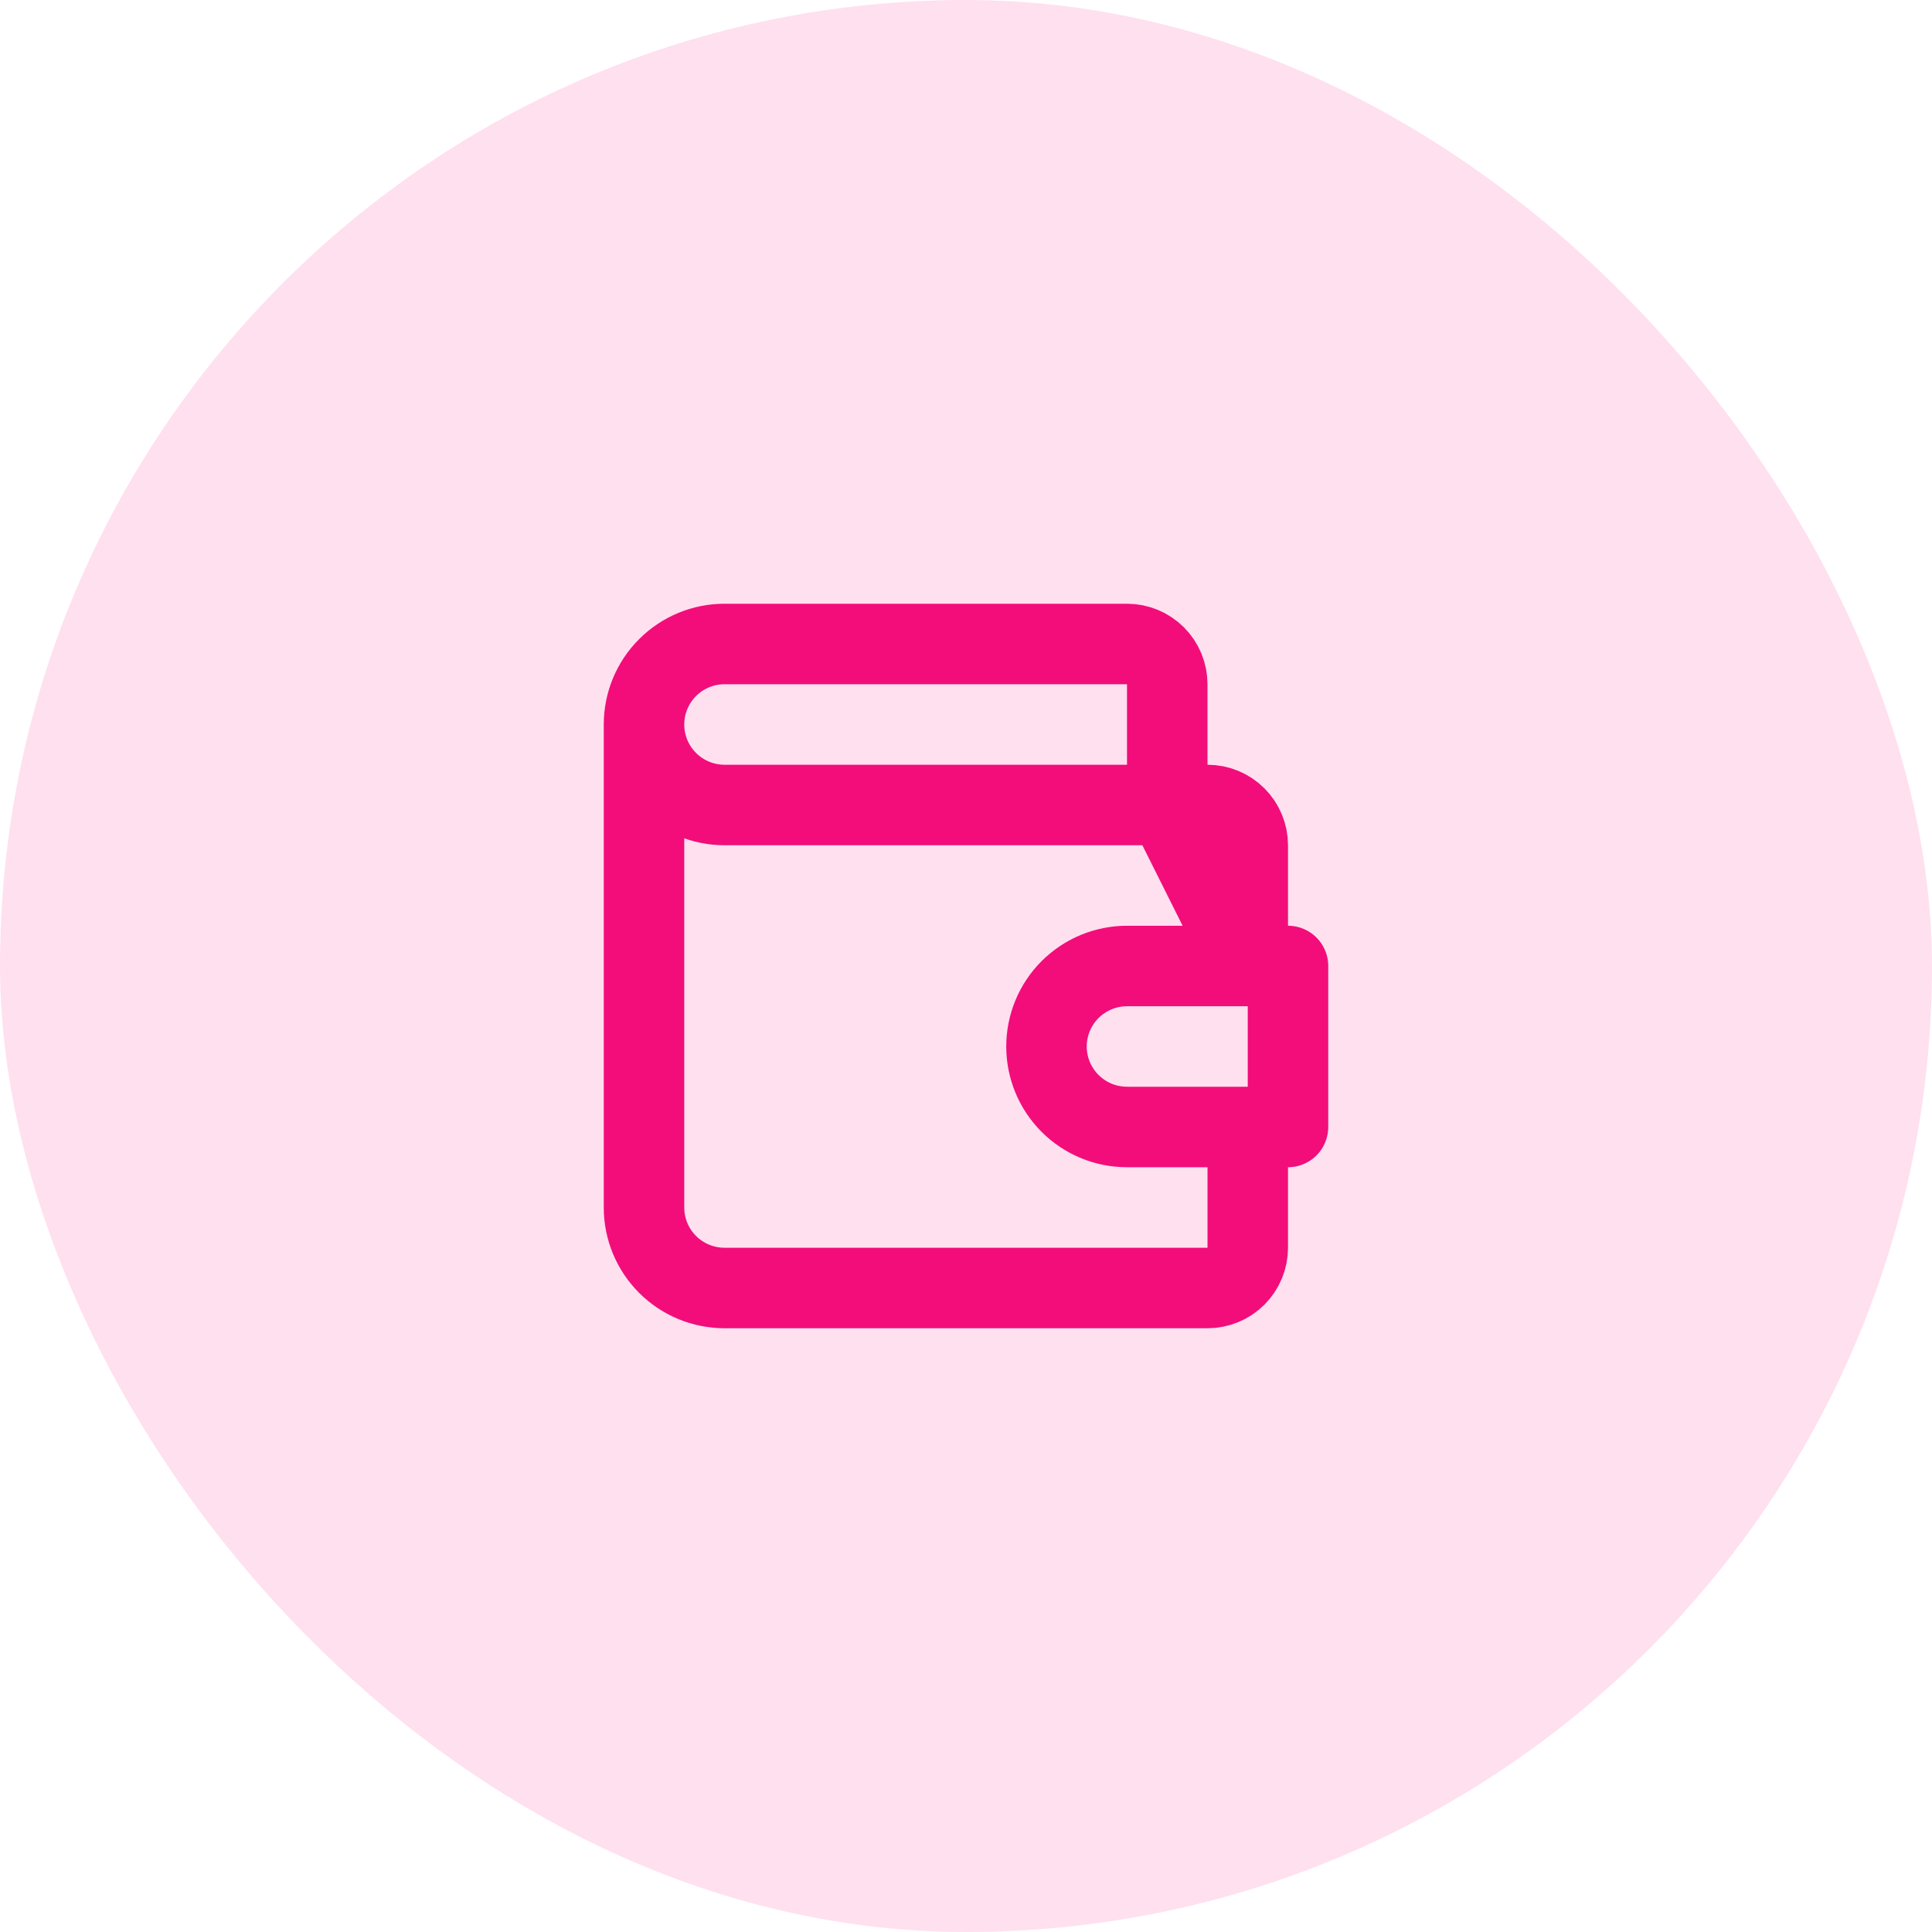
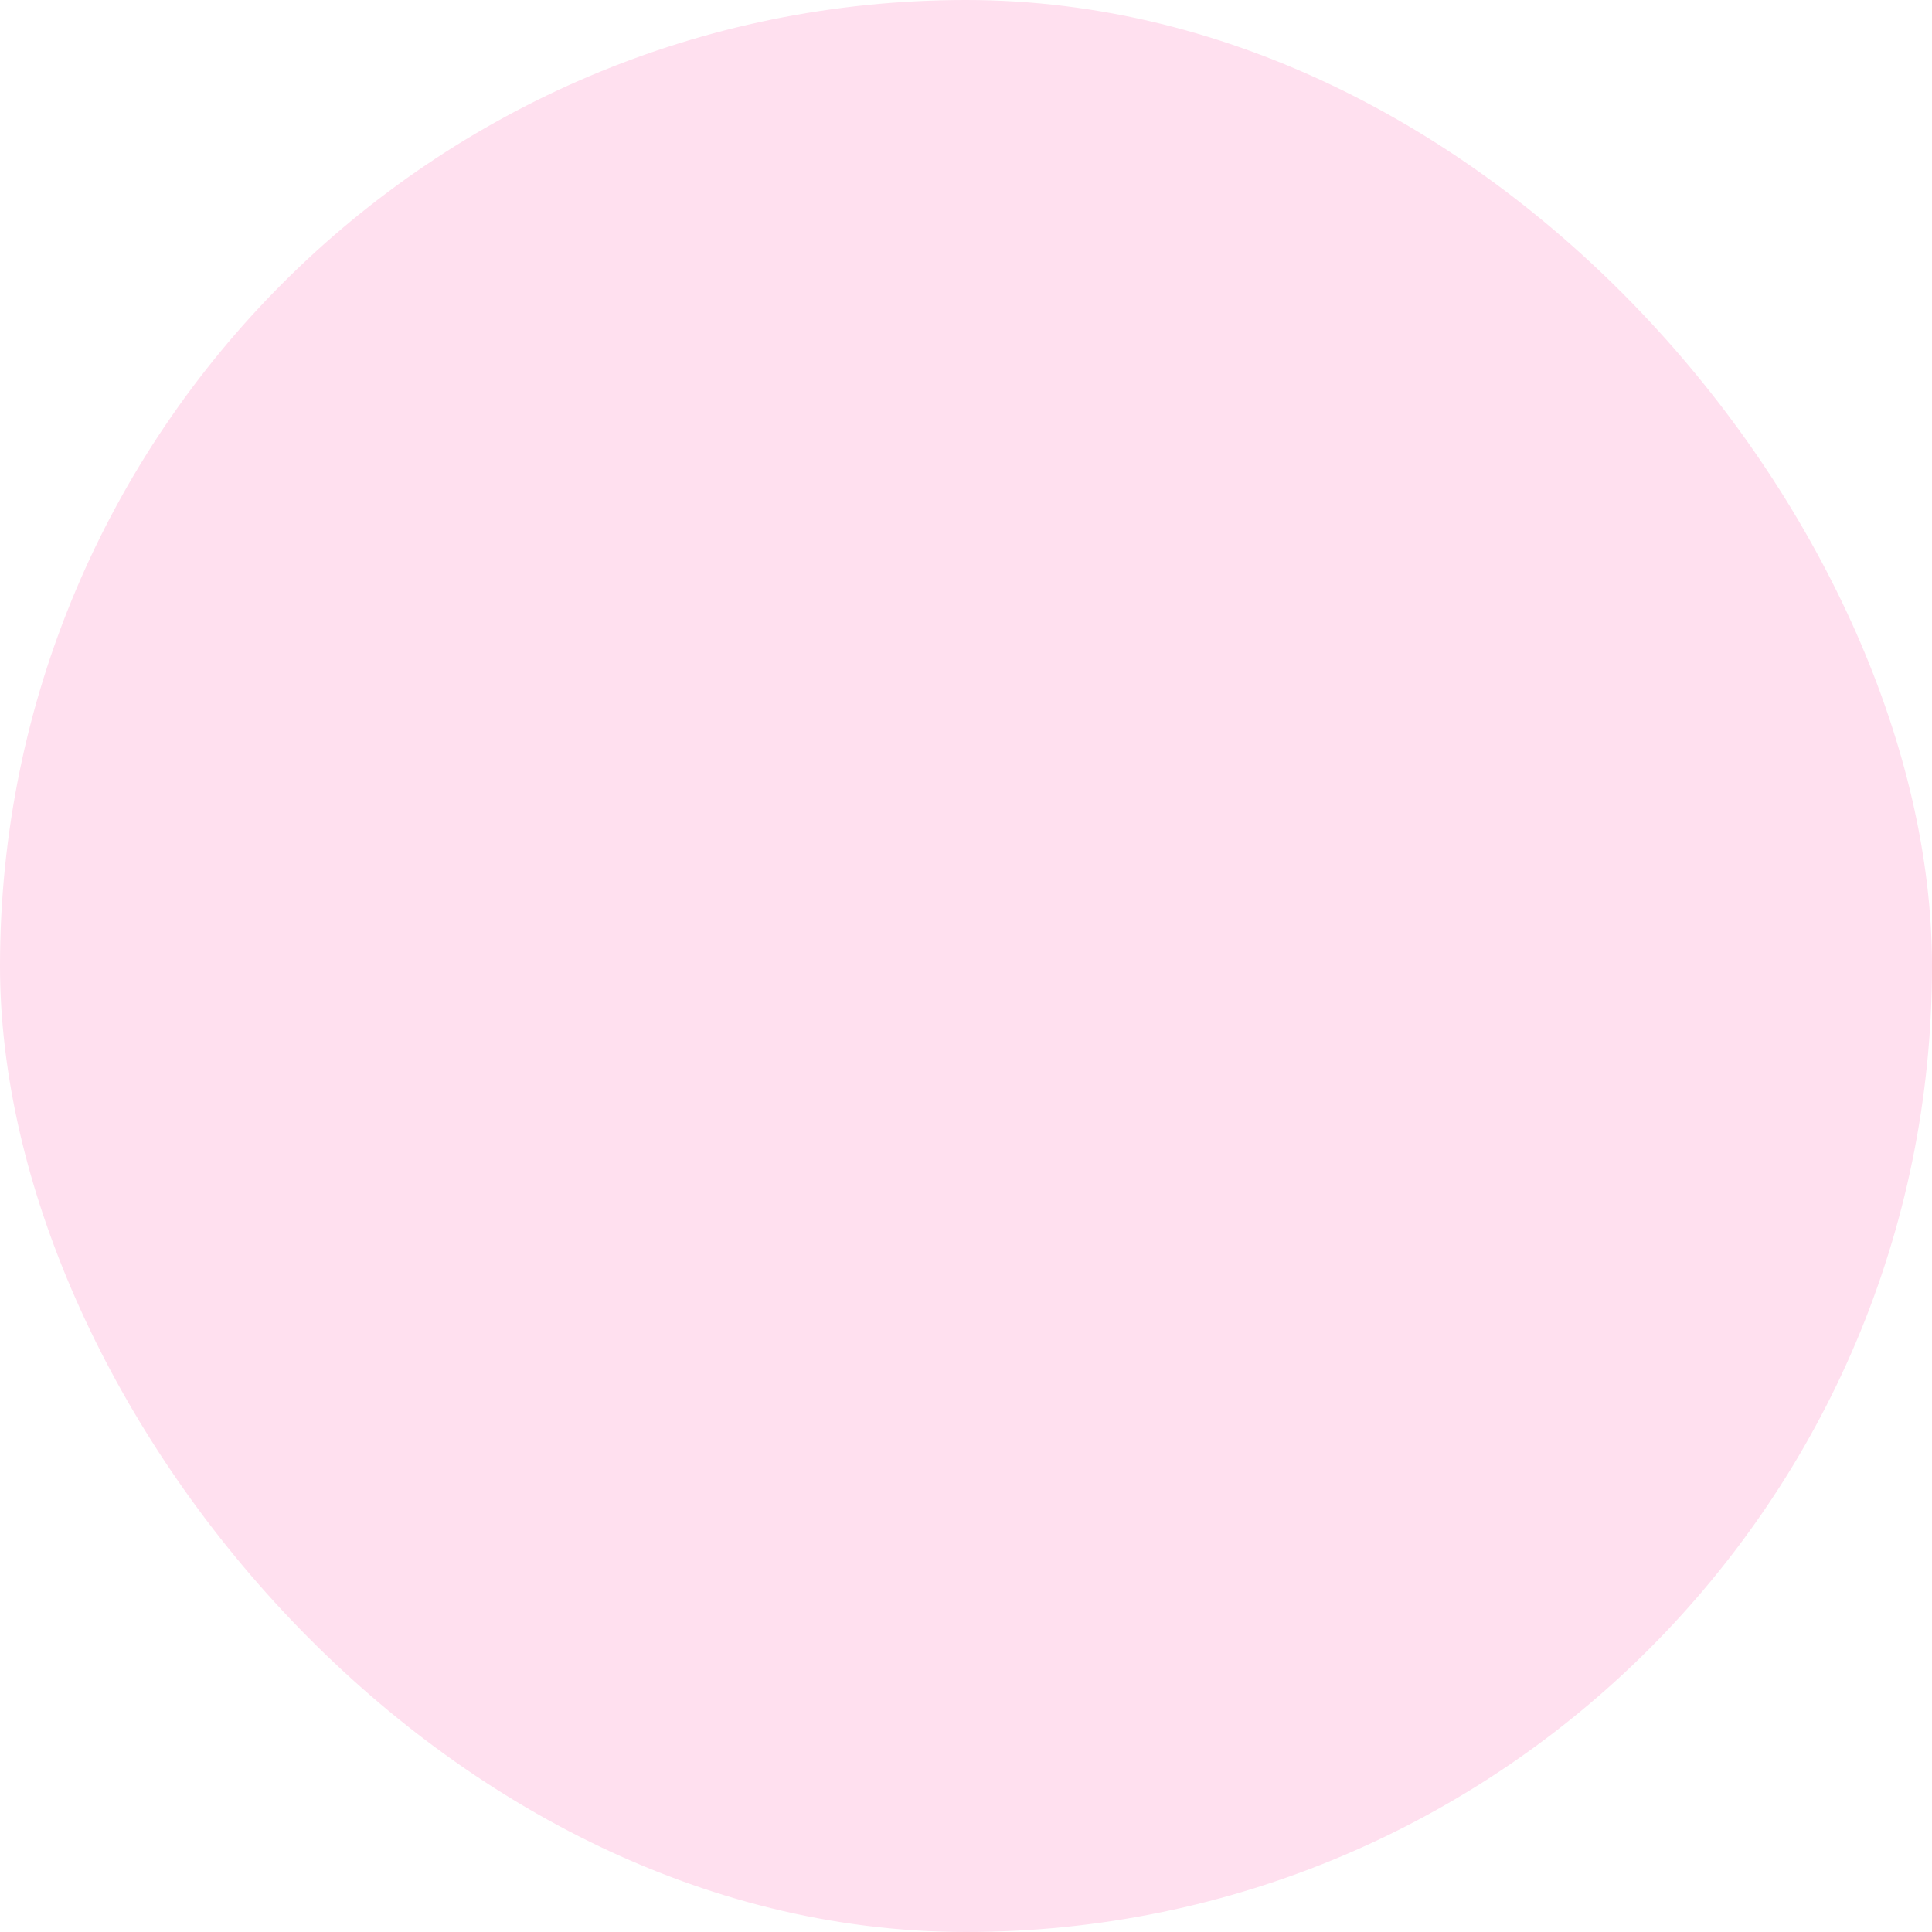
<svg xmlns="http://www.w3.org/2000/svg" width="74" height="74" viewBox="0 0 74 74" fill="none">
  <rect width="74" height="74" rx="37" fill="#FFE0EF" />
-   <path d="M24.667 27.75C24.667 26.932 24.991 26.148 25.57 25.57C26.148 24.991 26.932 24.666 27.75 24.666H43.167C43.576 24.666 43.968 24.829 44.257 25.118C44.546 25.407 44.708 25.799 44.708 26.208V30.833L47.792 37V32.375C47.792 31.966 47.629 31.574 47.34 31.285C47.051 30.996 46.659 30.833 46.25 30.833H27.75C26.932 30.833 26.148 30.508 25.57 29.93C24.991 29.352 24.667 28.568 24.667 27.75ZM24.667 27.75V46.25C24.667 47.068 24.991 47.852 25.57 48.43C26.148 49.008 26.932 49.333 27.75 49.333H46.25C46.659 49.333 47.051 49.171 47.34 48.882C47.629 48.593 47.792 48.2 47.792 47.791V43.166M49.333 37V43.166H43.167C42.349 43.166 41.565 42.842 40.986 42.263C40.408 41.685 40.083 40.901 40.083 40.083C40.083 39.265 40.408 38.481 40.986 37.903C41.565 37.325 42.349 37 43.167 37H49.333Z" stroke="#F20D7A" stroke-width="3.083" stroke-linecap="round" stroke-linejoin="round" />
</svg>